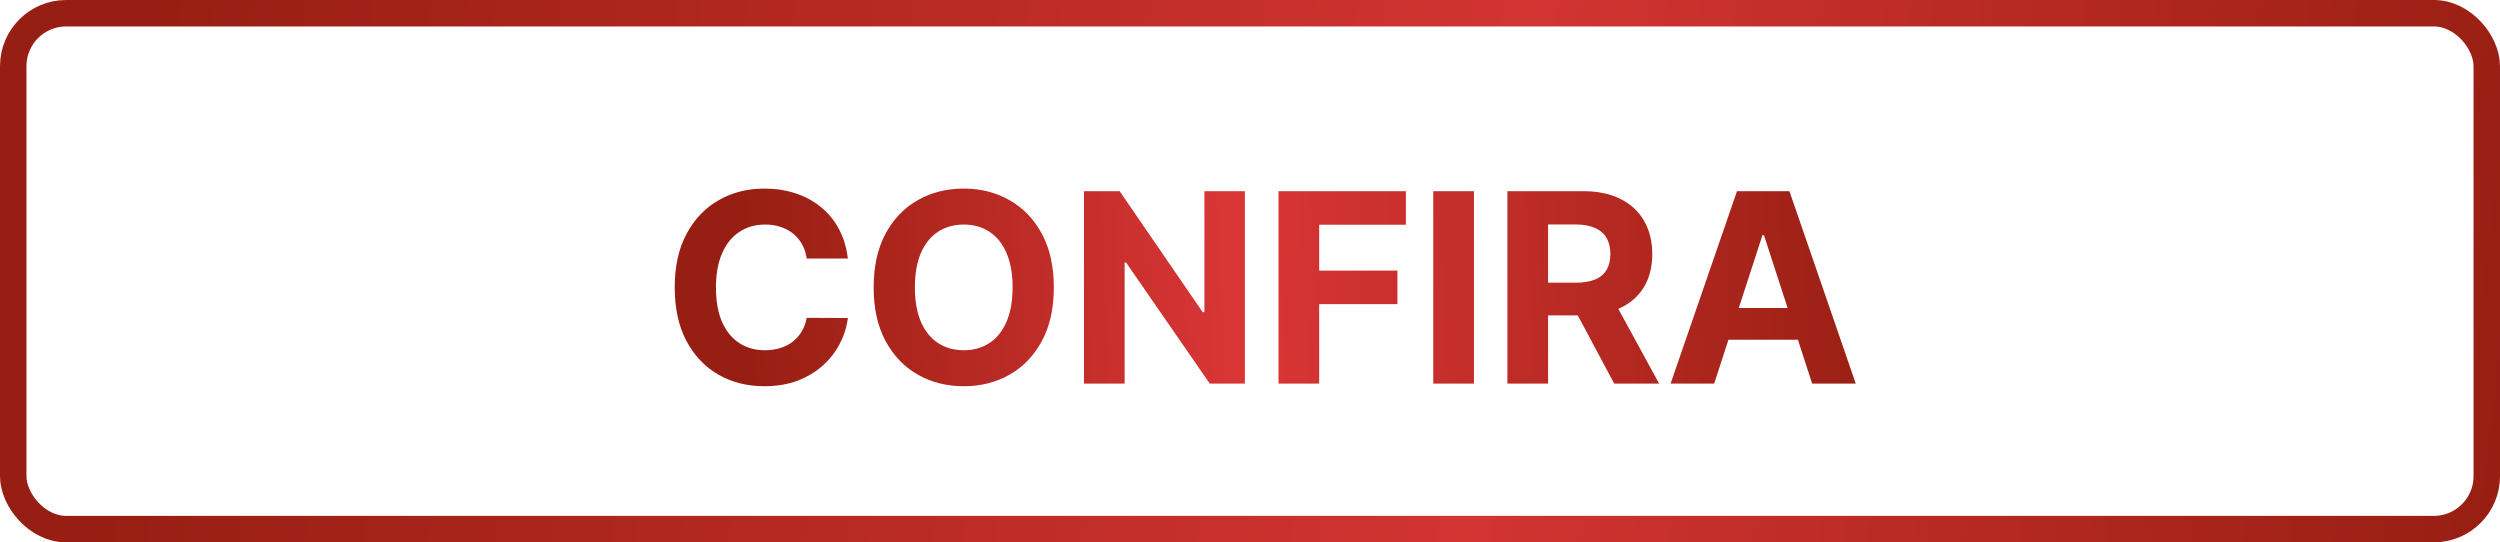
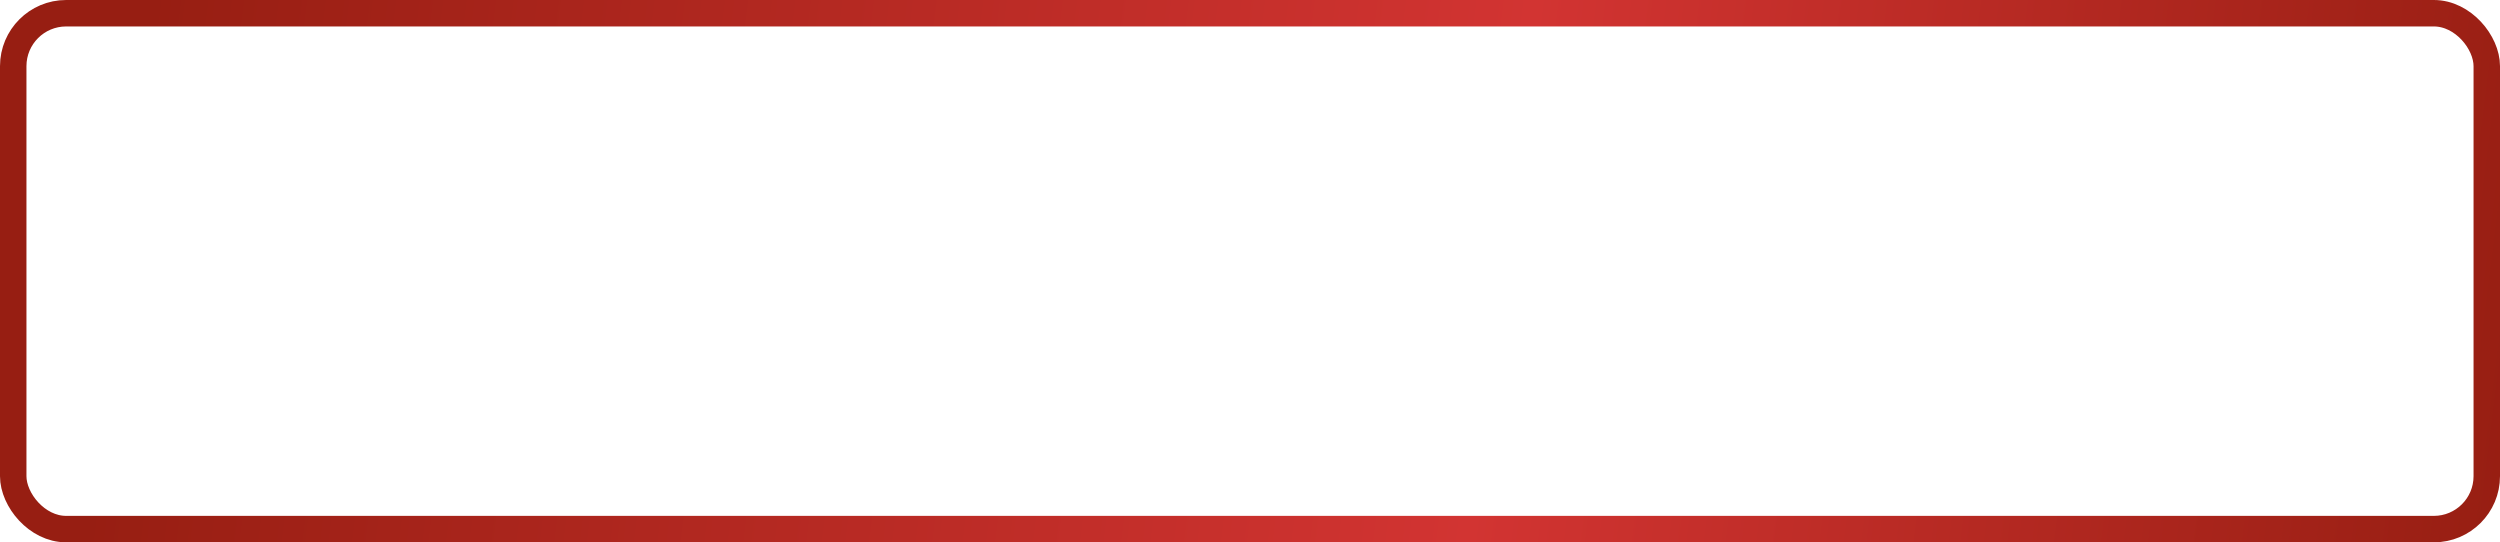
<svg xmlns="http://www.w3.org/2000/svg" width="189" height="41" viewBox="0 0 189 41" fill="none">
  <rect x="1" y="1" width="187" height="39" rx="4" stroke="url(#paint0_linear_88_102)" stroke-width="2" />
-   <path d="M64.098 19.547H60.987C60.93 19.144 60.814 18.787 60.639 18.474C60.464 18.157 60.239 17.887 59.965 17.665C59.69 17.442 59.373 17.272 59.013 17.153C58.658 17.035 58.272 16.976 57.855 16.976C57.102 16.976 56.447 17.163 55.888 17.537C55.329 17.906 54.896 18.446 54.588 19.156C54.28 19.862 54.126 20.719 54.126 21.727C54.126 22.764 54.28 23.635 54.588 24.341C54.901 25.046 55.336 25.579 55.895 25.939C56.454 26.299 57.1 26.479 57.834 26.479C58.246 26.479 58.627 26.424 58.977 26.315C59.332 26.206 59.647 26.048 59.922 25.84C60.197 25.626 60.424 25.368 60.604 25.065C60.788 24.762 60.916 24.417 60.987 24.028L64.098 24.043C64.017 24.71 63.816 25.354 63.494 25.974C63.177 26.59 62.749 27.142 62.209 27.629C61.674 28.112 61.035 28.496 60.291 28.78C59.553 29.059 58.717 29.199 57.784 29.199C56.487 29.199 55.327 28.905 54.304 28.318C53.286 27.731 52.481 26.881 51.889 25.768C51.302 24.656 51.008 23.309 51.008 21.727C51.008 20.141 51.307 18.792 51.903 17.679C52.5 16.566 53.31 15.719 54.332 15.136C55.355 14.549 56.506 14.256 57.784 14.256C58.627 14.256 59.408 14.374 60.128 14.611C60.852 14.848 61.494 15.193 62.053 15.648C62.611 16.098 63.066 16.649 63.416 17.303C63.771 17.956 63.999 18.704 64.098 19.547ZM79.67 21.727C79.67 23.313 79.369 24.663 78.768 25.776C78.171 26.888 77.357 27.738 76.325 28.325C75.297 28.908 74.142 29.199 72.859 29.199C71.566 29.199 70.406 28.905 69.379 28.318C68.351 27.731 67.539 26.881 66.942 25.768C66.346 24.656 66.048 23.309 66.048 21.727C66.048 20.141 66.346 18.792 66.942 17.679C67.539 16.566 68.351 15.719 69.379 15.136C70.406 14.549 71.566 14.256 72.859 14.256C74.142 14.256 75.297 14.549 76.325 15.136C77.357 15.719 78.171 16.566 78.768 17.679C79.369 18.792 79.67 20.141 79.67 21.727ZM76.552 21.727C76.552 20.7 76.398 19.833 76.09 19.128C75.787 18.422 75.359 17.887 74.805 17.523C74.251 17.158 73.602 16.976 72.859 16.976C72.115 16.976 71.467 17.158 70.913 17.523C70.359 17.887 69.928 18.422 69.62 19.128C69.317 19.833 69.165 20.7 69.165 21.727C69.165 22.755 69.317 23.621 69.62 24.327C69.928 25.032 70.359 25.567 70.913 25.932C71.467 26.296 72.115 26.479 72.859 26.479C73.602 26.479 74.251 26.296 74.805 25.932C75.359 25.567 75.787 25.032 76.09 24.327C76.398 23.621 76.552 22.755 76.552 21.727ZM94.114 14.454V29H91.458L85.13 19.845H85.023V29H81.948V14.454H84.647L90.925 23.602H91.053V14.454H94.114ZM96.655 29V14.454H106.286V16.99H99.73V20.456H105.646V22.991H99.73V29H96.655ZM111.429 14.454V29H108.354V14.454H111.429ZM113.96 29V14.454H119.698C120.797 14.454 121.734 14.651 122.511 15.044C123.292 15.432 123.886 15.984 124.293 16.699C124.705 17.409 124.911 18.245 124.911 19.206C124.911 20.172 124.703 21.003 124.286 21.699C123.87 22.39 123.266 22.921 122.475 23.29C121.689 23.659 120.737 23.844 119.62 23.844H115.778V21.372H119.123C119.71 21.372 120.198 21.292 120.586 21.131C120.974 20.97 121.263 20.728 121.452 20.406C121.647 20.084 121.744 19.684 121.744 19.206C121.744 18.723 121.647 18.316 121.452 17.984C121.263 17.653 120.972 17.402 120.579 17.232C120.191 17.056 119.701 16.969 119.109 16.969H117.035V29H113.96ZM121.815 22.381L125.43 29H122.035L118.498 22.381H121.815ZM129.592 29H126.296L131.317 14.454H135.281L140.295 29H136.999L133.356 17.778H133.242L129.592 29ZM129.386 23.283H137.17V25.683H129.386V23.283Z" fill="url(#paint1_linear_88_102)" />
  <defs>
    <linearGradient id="paint0_linear_88_102" x1="9" y1="18.5" x2="189" y2="41" gradientUnits="userSpaceOnUse">
      <stop stop-color="#971E12" />
      <stop offset="0.573" stop-color="#D23432" />
      <stop offset="1" stop-color="#971E12" />
    </linearGradient>
    <linearGradient id="paint1_linear_88_102" x1="144" y1="25" x2="55" y2="29" gradientUnits="userSpaceOnUse">
      <stop stop-color="#971E12" />
      <stop offset="0.562" stop-color="#DA3636" />
      <stop offset="0.984" stop-color="#971E12" />
    </linearGradient>
  </defs>
</svg>